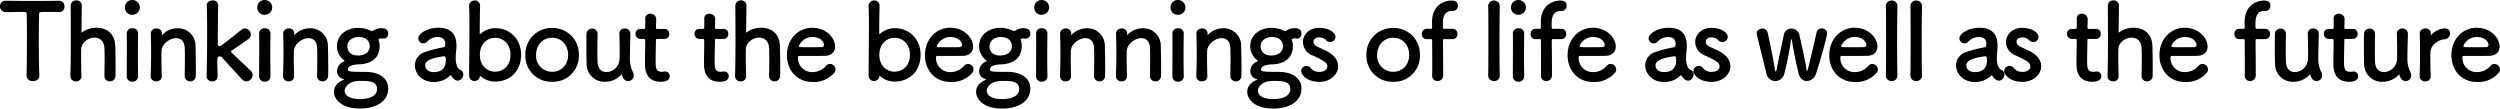
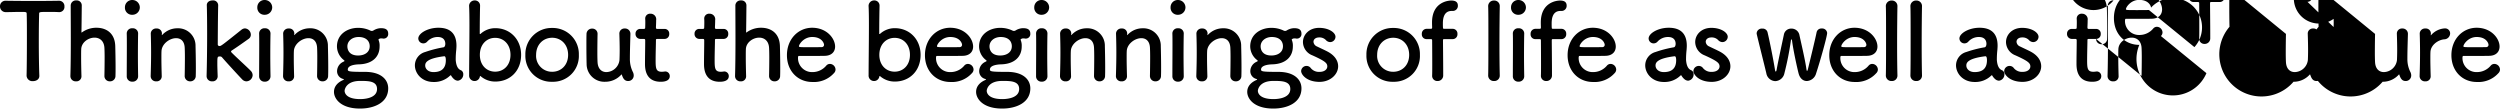
<svg xmlns="http://www.w3.org/2000/svg" id="img_expo_about_pc" width="940.48" height="40.84" viewBox="0 0 940.48 40.84">
-   <path id="パス_12090" data-name="パス 12090" d="M-460.62-1.68a2.164,2.164,0,0,0,2.4,2.04c1.24,0,2.48-.68,2.4-2.08-.12-2.96-.2-7.84-.2-12.64,0-3.92.04-7.8.12-10.52,0-.8,0-.8,3.96-.8.96,0,2.12,0,3.48.08h.16a1.943,1.943,0,0,0,1.92-2.12,2.019,2.019,0,0,0-2.08-2.16c-2.28.04-5.68.08-9.08.08-4.16,0-8.4-.04-10.8-.08h-.08a2.056,2.056,0,0,0-2.2,2.12,2.131,2.131,0,0,0,2.28,2.16c1.88,0,3.76-.08,5.28-.08,2.36,0,2.48,0,2.48.8.08,2.12.08,5.44.08,8.96,0,5.28-.04,11.08-.12,14.2Zm29.28.12a2,2,0,0,0,2.08,2,2.022,2.022,0,0,0,2.08-2.12c.04-.84.04-1.96.04-3.2,0-2.96-.08-6.52-.12-7.96-.16-5.08-3.64-6.88-7.04-6.88a9.131,9.131,0,0,0-5.4,1.68c-.12.08-.16.12-.2.12-.08,0-.08-.08-.08-.24.04-1.36.08-6.16.12-9.96A1.866,1.866,0,0,0-441.9-30a1.952,1.952,0,0,0-2.12,1.84c0,2.68.04,7.44.04,12.44,0,5.04-.04,10.32-.16,14.12v.08A1.974,1.974,0,0,0-442.02.44a1.889,1.889,0,0,0,2.04-2.04c-.08-2.84-.12-5.2-.12-7.04,0-1.32,0-2.36.04-3.08.12-2.52,2.68-4.28,5-4.28,1.84,0,3.56,1.12,3.72,3.84.04.64.08,1.96.08,3.52,0,2.44-.04,5.4-.08,7.04Zm10.52-23.04a2.789,2.789,0,0,0,2.8-2.84,2.819,2.819,0,0,0-2.8-2.72,2.714,2.714,0,0,0-2.8,2.72A2.655,2.655,0,0,0-420.82-24.6Zm2.16,23.12v-.08c-.04-2.2-.08-5.04-.08-7.8,0-3.36.04-6.52.08-8.16v-.08a1.964,1.964,0,0,0-2.12-1.92,1.964,1.964,0,0,0-2.16,2.04c.04,1.08.04,2.68.04,4.48,0,3.64-.04,8.2-.04,11.52A1.991,1.991,0,0,0-420.82.56,2.023,2.023,0,0,0-418.66-1.48Zm17.52-.08a2,2,0,0,0,2.08,2,2.022,2.022,0,0,0,2.08-2.12c.04-.84.04-1.96.04-3.2,0-2.96-.08-6.52-.12-7.96a6.54,6.54,0,0,0-6.76-6.68,7.743,7.743,0,0,0-5.68,2.4c-.08.08-.16.16-.2.16s-.04-.04-.04-.08v-.12c0-.12.04-.24.04-.4a1.887,1.887,0,0,0-2.04-1.88,1.98,1.98,0,0,0-2.16,1.8v.08c.08,2.68.12,4.76.12,7.16,0,2.36-.04,5-.16,8.8v.08A1.974,1.974,0,0,0-411.82.44a1.889,1.889,0,0,0,2.04-2.04c-.08-2.84-.12-4.96-.12-6.6,0-1.12,0-2.04.04-2.76.12-2.68,3.04-4.84,5.48-4.84,1.68,0,3.08,1,3.24,3.48.04.64.08,2,.08,3.6,0,2.44-.04,5.48-.08,7.12Zm25.56-.32a2.35,2.35,0,0,0-.68-1.6c-1.08-1.16-5.08-4.76-7.12-6.8-.2-.2-.32-.36-.32-.52,0-.12.12-.28.4-.44,2.12-1.4,3.88-2.64,6.24-4.32a1.847,1.847,0,0,0,.8-1.56,2.392,2.392,0,0,0-2.2-2.36,2.221,2.221,0,0,0-1.28.48c-7.56,6.04-7.72,6.16-8.32,6.16a.615.615,0,0,1-.64-.56s.04-10.32.16-14.72v-.08a1.862,1.862,0,0,0-2.08-1.8c-1.36,0-2.24.76-2.2,1.84.08,2.4.12,6.48.12,10.96,0,5.44-.08,11.44-.2,15.6v.08A1.974,1.974,0,0,0-390.78.44a1.889,1.889,0,0,0,2.04-2.04c-.08-2.24-.12-3.52-.12-4.4,0-2.68,0-2.92.92-2.92a.977.977,0,0,1,.8.28c1.72,2,6.48,7.16,7.64,8.36a2.249,2.249,0,0,0,1.56.72A2.411,2.411,0,0,0-375.58-1.88Zm4.56-22.72a2.789,2.789,0,0,0,2.8-2.84,2.819,2.819,0,0,0-2.8-2.72,2.714,2.714,0,0,0-2.8,2.72A2.655,2.655,0,0,0-371.02-24.6Zm2.16,23.12v-.08c-.04-2.2-.08-5.04-.08-7.8,0-3.36.04-6.52.08-8.16v-.08a1.964,1.964,0,0,0-2.12-1.92,1.964,1.964,0,0,0-2.16,2.04c.04,1.08.04,2.68.04,4.48,0,3.64-.04,8.2-.04,11.52A1.991,1.991,0,0,0-371.02.56,2.023,2.023,0,0,0-368.86-1.48Zm17.52-.08a2,2,0,0,0,2.08,2,2.022,2.022,0,0,0,2.08-2.12c.04-.84.04-1.96.04-3.2,0-2.96-.08-6.52-.12-7.96a6.54,6.54,0,0,0-6.76-6.68,7.743,7.743,0,0,0-5.68,2.4c-.08.08-.16.16-.2.16s-.04-.04-.04-.08v-.12c0-.12.04-.24.04-.4a1.887,1.887,0,0,0-2.04-1.88,1.98,1.98,0,0,0-2.16,1.8v.08c.08,2.68.12,4.76.12,7.16,0,2.36-.04,5-.16,8.8v.08A1.974,1.974,0,0,0-362.02.44a1.889,1.889,0,0,0,2.04-2.04c-.08-2.84-.12-4.96-.12-6.6,0-1.12,0-2.04.04-2.76.12-2.68,3.04-4.84,5.48-4.84,1.68,0,3.08,1,3.24,3.48.04.64.08,2,.08,3.6,0,2.44-.04,5.48-.08,7.12Zm15.96-4.4c4.92-.2,7.56-2.88,7.56-6.72a5.518,5.518,0,0,0-.36-2.36.7.7,0,0,1-.04-.24c0-.16.08-.16.16-.2a1.5,1.5,0,0,1,.84-.24,2.655,2.655,0,0,1,.52.04,1.641,1.641,0,0,0,.44.04,1.7,1.7,0,0,0,1.68-1.84c0-1.96-1.68-2.08-2.84-2.08a5.514,5.514,0,0,0-2.68.84,1.209,1.209,0,0,1-.64.2,1.383,1.383,0,0,1-.68-.2,10.555,10.555,0,0,0-4.44-.96h-.08c-3.92,0-7.92,2.36-7.92,7a6.569,6.569,0,0,0,2.4,4.96c.32.24.44.36.44.48s-.24.2-.52.36a3.894,3.894,0,0,0-2.28,3.56,3,3,0,0,0,2.2,2.84c.28.08.36.16.36.24,0,.04-.08.12-.2.16-1.92.8-3.52,2.28-3.52,4.48,0,2.6,2.56,6.28,9.8,6.28,5.36,0,10.6-2.24,10.6-7.6,0-3.28-2.68-6.2-8.68-6.2-6.04,0-6.52-.16-6.52-.88C-339.78-5.6-337.06-5.92-335.38-5.96Zm3.84-6.8c0,2.32-2,3.48-4.36,3.48-3.56,0-4.04-2.4-4.04-3.44,0-2.04,1.84-3.52,4.2-3.52C-332.74-16.24-331.54-14.56-331.54-12.76Zm2.76,16.08c0,3.64-5.2,3.8-6.32,3.8-5.76,0-5.88-2.76-5.88-3.12,0-.48.56-3.72,5.84-3.72C-332.1.28-328.78.28-328.78,3.32ZM-298.38.2a2.356,2.356,0,0,0,2.04-2.4,1.673,1.673,0,0,0-.64-1.4c-.32-.24-1.8-.36-2.16-3.56a6.211,6.211,0,0,1-.04-.92,31.263,31.263,0,0,1,.2-3.32c.04-.56.08-1.04.08-1.56,0-4.6-2.4-6.76-6.8-6.76-4.04,0-7.56,2.12-7.56,4.04a1.879,1.879,0,0,0,1.92,1.84,1.939,1.939,0,0,0,1.48-.72,5.3,5.3,0,0,1,3.92-1.68c2.72,0,2.84,2.04,2.84,2.52,0,.84-.32,1.32-.72,1.36a43.23,43.23,0,0,0-6.84,1.76,5.257,5.257,0,0,0-3.88,5c0,3.08,2.6,6.28,7,6.28a8.536,8.536,0,0,0,6.24-2.4.346.346,0,0,1,.24-.12.214.214,0,0,1,.16.12A4.768,4.768,0,0,0-299.82-.4,2.341,2.341,0,0,0-298.38.2ZM-303.46-9c.48,0,.56.88.56,1.48,0,2.84-1.4,4.48-4.64,4.48-2.04,0-3.12-1.24-3.12-2.48,0-.96.4-2.64,7.16-3.48Zm19.2,9.52c5.52,0,9.68-4,9.68-10.04,0-5.84-4.16-10.04-9.68-10.04a8.2,8.2,0,0,0-5.56,2.12.258.258,0,0,1-.2.08c-.08,0-.12-.04-.12-.2,0-4.64.08-8.68.12-10.36V-28a1.939,1.939,0,0,0-2.04-2,2.071,2.071,0,0,0-2.08,2.28c.08,1.32.12,3.96.12,7.12,0,6.32-.12,14.72-.12,18.72A2.039,2.039,0,0,0-292.1.32a2,2,0,0,0,2-1.68c.04-.16.08-.2.12-.2a.346.346,0,0,1,.24.12A8.34,8.34,0,0,0-284.26.52Zm-.08-3.72c-3.2,0-5.76-2.4-5.76-6.32,0-3.96,2.56-6.4,5.76-6.4s5.76,2.44,5.76,6.4C-278.58-5.6-281.14-3.2-284.34-3.2ZM-262.9.6A9.7,9.7,0,0,0-252.86-9.52,9.82,9.82,0,0,0-262.9-19.64,9.852,9.852,0,0,0-272.98-9.52,9.737,9.737,0,0,0-262.9.6Zm0-3.76a5.971,5.971,0,0,1-6.04-6.36c0-3.96,2.76-6.44,6.04-6.44s6,2.48,6,6.44C-256.9-5.6-259.58-3.16-262.9-3.16Zm17.08-14.28a1.952,1.952,0,0,0-2.04-1.96,2.053,2.053,0,0,0-2.12,2.12c-.04,1.08-.04,2.68-.04,4.32,0,2.68.04,5.56.08,6.84A6.667,6.667,0,0,0-242.98.6a8.1,8.1,0,0,0,6.04-2.64c.08-.08.12-.12.16-.12s.08.08.12.2c.44,1.32,1,2.28,2.36,2.28a2.063,2.063,0,0,0,2.08-2.08,2.906,2.906,0,0,0-.36-1.4,10.8,10.8,0,0,1-1.08-4.88c0-2.6.08-5.04.2-9.32v-.08a2,2,0,0,0-2.12-2,1.907,1.907,0,0,0-2.04,2.04c.08,2.4.12,4.44.12,6.08s-.04,2.88-.08,3.76a5.1,5.1,0,0,1-4.92,4.52c-1.68,0-3.16-1.08-3.32-3.68-.04-.64-.08-2-.08-3.56,0-2.48.04-5.48.08-7.12Zm25.2,1.92a1.749,1.749,0,0,0,1.76-1.88,1.729,1.729,0,0,0-1.76-1.88h-2.68c-.4,0-.56-.04-.56-.68,0,0,.08-1.52.08-2.6A2.1,2.1,0,0,0-225.9-25a1.818,1.818,0,0,0-2,1.8v.12c.04.44.04.92.04,1.4,0,.92-.04,1.72-.04,1.72,0,.56-.04.68-.68.68h-1.16a1.75,1.75,0,0,0-1.8,1.84,1.817,1.817,0,0,0,1.8,1.92h1.2c.4,0,.64.04.64.56v.6c0,1.76-.08,5.76-.08,8.08,0,1.64,0,6.88,5.92,6.88,2.08,0,3.4-.68,3.4-2.12a1.714,1.714,0,0,0-1.72-1.76c-.12,0-.2.04-.32.04a7.81,7.81,0,0,1-.92.08c-2.24,0-2.36-1.28-2.36-4.4,0-2.64.12-6.04.12-7.52,0-.24,0-.44.6-.44Zm22.2,0a1.749,1.749,0,0,0,1.76-1.88,1.729,1.729,0,0,0-1.76-1.88h-2.68c-.4,0-.56-.04-.56-.68,0,0,.08-1.52.08-2.6A2.1,2.1,0,0,0-203.7-25a1.818,1.818,0,0,0-2,1.8v.12c.04.44.04.92.04,1.4,0,.92-.04,1.72-.04,1.72,0,.56-.04.68-.68.68h-1.16a1.75,1.75,0,0,0-1.8,1.84,1.817,1.817,0,0,0,1.8,1.92h1.2c.4,0,.64.04.64.56v.6c0,1.76-.08,5.76-.08,8.08,0,1.64,0,6.88,5.92,6.88,2.08,0,3.4-.68,3.4-2.12a1.714,1.714,0,0,0-1.72-1.76c-.12,0-.2.04-.32.04a7.81,7.81,0,0,1-.92.08c-2.24,0-2.36-1.28-2.36-4.4,0-2.64.12-6.04.12-7.52,0-.24,0-.44.6-.44ZM-181.3-1.56a2,2,0,0,0,2.08,2,2.022,2.022,0,0,0,2.08-2.12c.04-.84.04-1.96.04-3.2,0-2.96-.08-6.52-.12-7.96-.16-5.08-3.64-6.88-7.04-6.88a9.131,9.131,0,0,0-5.4,1.68c-.12.08-.16.12-.2.12-.08,0-.08-.08-.08-.24.04-1.36.08-6.16.12-9.96A1.866,1.866,0,0,0-191.86-30a1.952,1.952,0,0,0-2.12,1.84c0,2.68.04,7.44.04,12.44,0,5.04-.04,10.32-.16,14.12v.08A1.974,1.974,0,0,0-191.98.44a1.889,1.889,0,0,0,2.04-2.04c-.08-2.84-.12-5.2-.12-7.04,0-1.32,0-2.36.04-3.08.12-2.52,2.68-4.28,5-4.28,1.84,0,3.56,1.12,3.72,3.84.04.64.08,1.96.08,3.52,0,2.44-.04,5.4-.08,7.04Zm24.4-1.08a1.912,1.912,0,0,0,.6-1.4,2.182,2.182,0,0,0-2.12-2.08,1.818,1.818,0,0,0-1.36.64,6.738,6.738,0,0,1-5.2,2.44,5.265,5.265,0,0,1-5.44-5.32c0-.44.08-.76.32-.76,7.76,0,8.6,0,9.84-.04,2.56-.08,3.8-1.6,3.8-3.48,0-3.04-3.12-7.08-8.64-7.08-5.16,0-9.48,4.2-9.48,10.32,0,5.96,4.08,10.08,9.56,10.08A10.072,10.072,0,0,0-156.9-2.64Zm-4.52-9.8c-1.08.04-2.88.04-4.52.04-3.72,0-4.12,0-4.12-.36,0-.68,1.76-3.48,5-3.48,3.6,0,4.44,2.36,4.44,2.92A.846.846,0,0,1-161.42-12.44ZM-133.98.52c5.52,0,9.68-4,9.68-10.04,0-5.84-4.16-10.04-9.68-10.04a8.2,8.2,0,0,0-5.56,2.12.259.259,0,0,1-.2.08c-.08,0-.12-.04-.12-.2,0-4.64.08-8.68.12-10.36V-28a1.939,1.939,0,0,0-2.04-2,2.071,2.071,0,0,0-2.08,2.28c.08,1.32.12,3.96.12,7.12,0,6.32-.12,14.72-.12,18.72a2.039,2.039,0,0,0,2.04,2.2,2,2,0,0,0,2-1.68c.04-.16.08-.2.12-.2a.346.346,0,0,1,.24.12A8.34,8.34,0,0,0-133.98.52Zm-.08-3.72c-3.2,0-5.76-2.4-5.76-6.32,0-3.96,2.56-6.4,5.76-6.4s5.76,2.44,5.76,6.4C-128.3-5.6-130.86-3.2-134.06-3.2Zm29.08.56a1.912,1.912,0,0,0,.6-1.4,2.182,2.182,0,0,0-2.12-2.08,1.818,1.818,0,0,0-1.36.64,6.738,6.738,0,0,1-5.2,2.44,5.265,5.265,0,0,1-5.44-5.32c0-.44.08-.76.32-.76,7.76,0,8.6,0,9.84-.04,2.56-.08,3.8-1.6,3.8-3.48,0-3.04-3.12-7.08-8.64-7.08-5.16,0-9.48,4.2-9.48,10.32,0,5.96,4.08,10.08,9.56,10.08A10.072,10.072,0,0,0-104.98-2.64Zm-4.52-9.8c-1.08.04-2.88.04-4.52.04-3.72,0-4.12,0-4.12-.36,0-.68,1.76-3.48,5-3.48,3.6,0,4.44,2.36,4.44,2.92A.846.846,0,0,1-109.5-12.44Zm15.68,6.48c4.92-.2,7.56-2.88,7.56-6.72a5.518,5.518,0,0,0-.36-2.36.7.7,0,0,1-.04-.24c0-.16.08-.16.16-.2a1.5,1.5,0,0,1,.84-.24,2.655,2.655,0,0,1,.52.04,1.641,1.641,0,0,0,.44.04,1.7,1.7,0,0,0,1.68-1.84c0-1.96-1.68-2.08-2.84-2.08a5.514,5.514,0,0,0-2.68.84,1.209,1.209,0,0,1-.64.2,1.383,1.383,0,0,1-.68-.2,10.555,10.555,0,0,0-4.44-.96h-.08c-3.92,0-7.92,2.36-7.92,7a6.569,6.569,0,0,0,2.4,4.96c.32.24.44.36.44.48s-.24.2-.52.36a3.894,3.894,0,0,0-2.28,3.56,3,3,0,0,0,2.2,2.84c.28.08.36.16.36.24,0,.04-.08.12-.2.16-1.92.8-3.52,2.28-3.52,4.48,0,2.6,2.56,6.28,9.8,6.28,5.36,0,10.6-2.24,10.6-7.6,0-3.28-2.68-6.2-8.68-6.2-6.04,0-6.52-.16-6.52-.88C-98.22-5.6-95.5-5.92-93.82-5.96Zm3.84-6.8c0,2.32-2,3.48-4.36,3.48-3.56,0-4.04-2.4-4.04-3.44,0-2.04,1.84-3.52,4.2-3.52C-91.18-16.24-89.98-14.56-89.98-12.76Zm2.76,16.08c0,3.64-5.2,3.8-6.32,3.8-5.76,0-5.88-2.76-5.88-3.12,0-.48.56-3.72,5.84-3.72C-90.54.28-87.22.28-87.22,3.32Zm8.48-27.92a2.789,2.789,0,0,0,2.8-2.84,2.819,2.819,0,0,0-2.8-2.72,2.714,2.714,0,0,0-2.8,2.72A2.655,2.655,0,0,0-78.74-24.6Zm2.16,23.12v-.08c-.04-2.2-.08-5.04-.08-7.8,0-3.36.04-6.52.08-8.16v-.08a1.964,1.964,0,0,0-2.12-1.92,1.964,1.964,0,0,0-2.16,2.04c.04,1.08.04,2.68.04,4.48,0,3.64-.04,8.2-.04,11.52A1.991,1.991,0,0,0-78.74.56,2.023,2.023,0,0,0-76.58-1.48Zm17.52-.08a2,2,0,0,0,2.08,2A2.022,2.022,0,0,0-54.9-1.68c.04-.84.04-1.96.04-3.2,0-2.96-.08-6.52-.12-7.96a6.54,6.54,0,0,0-6.76-6.68,7.743,7.743,0,0,0-5.68,2.4c-.08.08-.16.16-.2.16s-.04-.04-.04-.08v-.12c0-.12.04-.24.04-.4a1.887,1.887,0,0,0-2.04-1.88,1.98,1.98,0,0,0-2.16,1.8v.08c.08,2.68.12,4.76.12,7.16,0,2.36-.04,5-.16,8.8v.08A1.974,1.974,0,0,0-69.74.44,1.889,1.889,0,0,0-67.7-1.6c-.08-2.84-.12-4.96-.12-6.6,0-1.12,0-2.04.04-2.76.12-2.68,3.04-4.84,5.48-4.84,1.68,0,3.08,1,3.24,3.48.04.64.08,2,.08,3.6,0,2.44-.04,5.48-.08,7.12Zm21.04,0a2,2,0,0,0,2.08,2,2.022,2.022,0,0,0,2.08-2.12c.04-.84.04-1.96.04-3.2,0-2.96-.08-6.52-.12-7.96a6.54,6.54,0,0,0-6.76-6.68,7.743,7.743,0,0,0-5.68,2.4c-.08.08-.16.16-.2.16s-.04-.04-.04-.08v-.12c0-.12.04-.24.04-.4a1.887,1.887,0,0,0-2.04-1.88,1.98,1.98,0,0,0-2.16,1.8v.08c.08,2.68.12,4.76.12,7.16,0,2.36-.04,5-.16,8.8v.08A1.974,1.974,0,0,0-48.7.44,1.889,1.889,0,0,0-46.66-1.6c-.08-2.84-.12-4.96-.12-6.6,0-1.12,0-2.04.04-2.76.12-2.68,3.04-4.84,5.48-4.84,1.68,0,3.08,1,3.24,3.48.04.64.08,2,.08,3.6,0,2.44-.04,5.48-.08,7.12ZM-27.46-24.6a2.789,2.789,0,0,0,2.8-2.84,2.819,2.819,0,0,0-2.8-2.72,2.714,2.714,0,0,0-2.8,2.72A2.655,2.655,0,0,0-27.46-24.6ZM-25.3-1.48v-.08c-.04-2.2-.08-5.04-.08-7.8,0-3.36.04-6.52.08-8.16v-.08a1.964,1.964,0,0,0-2.12-1.92,1.964,1.964,0,0,0-2.16,2.04c.04,1.08.04,2.68.04,4.48,0,3.64-.04,8.2-.04,11.52A1.991,1.991,0,0,0-27.46.56,2.023,2.023,0,0,0-25.3-1.48Zm17.52-.08A2,2,0,0,0-5.7.44,2.022,2.022,0,0,0-3.62-1.68c.04-.84.04-1.96.04-3.2,0-2.96-.08-6.52-.12-7.96a6.54,6.54,0,0,0-6.76-6.68,7.743,7.743,0,0,0-5.68,2.4c-.08.08-.16.16-.2.16s-.04-.04-.04-.08v-.12c0-.12.04-.24.04-.4a1.887,1.887,0,0,0-2.04-1.88,1.98,1.98,0,0,0-2.16,1.8v.08c.08,2.68.12,4.76.12,7.16,0,2.36-.04,5-.16,8.8v.08A1.974,1.974,0,0,0-18.46.44,1.889,1.889,0,0,0-16.42-1.6c-.08-2.84-.12-4.96-.12-6.6,0-1.12,0-2.04.04-2.76.12-2.68,3.04-4.84,5.48-4.84,1.68,0,3.08,1,3.24,3.48.04.64.08,2,.08,3.6,0,2.44-.04,5.48-.08,7.12ZM8.18-5.96c4.92-.2,7.56-2.88,7.56-6.72a5.518,5.518,0,0,0-.36-2.36.7.7,0,0,1-.04-.24c0-.16.08-.16.16-.2a1.5,1.5,0,0,1,.84-.24,2.655,2.655,0,0,1,.52.04,1.641,1.641,0,0,0,.44.04,1.7,1.7,0,0,0,1.68-1.84c0-1.96-1.68-2.08-2.84-2.08a5.514,5.514,0,0,0-2.68.84,1.209,1.209,0,0,1-.64.2,1.383,1.383,0,0,1-.68-.2,10.555,10.555,0,0,0-4.44-.96H7.62c-3.92,0-7.92,2.36-7.92,7A6.569,6.569,0,0,0,2.1-7.72c.32.24.44.36.44.48s-.24.2-.52.36A3.894,3.894,0,0,0-.26-3.32,3,3,0,0,0,1.94-.48c.28.08.36.16.36.24,0,.04-.08.12-.2.16C.18.72-1.42,2.2-1.42,4.4c0,2.6,2.56,6.28,9.8,6.28,5.36,0,10.6-2.24,10.6-7.6,0-3.28-2.68-6.2-8.68-6.2-6.04,0-6.52-.16-6.52-.88C3.78-5.6,6.5-5.92,8.18-5.96Zm3.84-6.8c0,2.32-2,3.48-4.36,3.48-3.56,0-4.04-2.4-4.04-3.44,0-2.04,1.84-3.52,4.2-3.52C10.82-16.24,12.02-14.56,12.02-12.76ZM14.78,3.32c0,3.64-5.2,3.8-6.32,3.8C2.7,7.12,2.58,4.36,2.58,4c0-.48.56-3.72,5.84-3.72C11.46.28,14.78.28,14.78,3.32Zm18-8.56c0-1.96-1.16-4-3.92-5.48-1.2-.64-3-1.44-4.04-1.96a2.061,2.061,0,0,1-1.32-1.76c0-.88.76-1.64,2.12-1.64a3.311,3.311,0,0,1,2.52.96,2.279,2.279,0,0,0,1.64.8,2.032,2.032,0,0,0,2-2c0-1.56-2.48-3.36-6.16-3.36-3.84,0-6.08,2.64-6.08,5.36a5.448,5.448,0,0,0,3.6,5C27.82-7.2,28.7-6.44,28.7-5.16c0,.92-.84,2.04-2.96,2.04a3.939,3.939,0,0,1-3.24-1.4,1.956,1.956,0,0,0-1.6-.84,2.026,2.026,0,0,0-2.04,1.92c0,1.32,2.04,4.08,6.92,4.08C29.78.64,32.78-2.12,32.78-5.24ZM53.5.6A9.7,9.7,0,0,0,63.54-9.52,9.82,9.82,0,0,0,53.5-19.64,9.852,9.852,0,0,0,43.42-9.52,9.737,9.737,0,0,0,53.5.6Zm0-3.76a5.971,5.971,0,0,1-6.04-6.36c0-3.96,2.76-6.44,6.04-6.44s6,2.48,6,6.44C59.5-5.6,56.82-3.16,53.5-3.16ZM75.86-15.44a1.805,1.805,0,0,0,1.8-1.96,1.793,1.793,0,0,0-1.8-1.92H72.78c-.28,0-.56,0-.56-.4-.04-.52-.04-.88-.04-1.56,0-1.28.08-4.76,3.28-4.76h.44a1.91,1.91,0,0,0,1.92-2c0-1.48-1.08-1.92-2.48-1.92-1.08,0-7.24.52-7.24,8.24,0,1.04.04,1.48.04,1.88,0,.52-.24.52-.64.52H66.06a1.826,1.826,0,0,0-1.8,1.96,1.77,1.77,0,0,0,1.8,1.92h1.4c.64,0,.68.08.68.64,0,0,.04,4.92.04,8.76,0,1.92,0,3.56-.04,4.2v.16a1.929,1.929,0,0,0,2,2A2.075,2.075,0,0,0,72.3-1.84v-1.2c0-3.36-.08-11.76-.08-11.76,0-.64.12-.64.52-.64ZM89.22-1.8A2.076,2.076,0,0,0,91.42.32a2.032,2.032,0,0,0,2.16-2.08v-.08c-.08-3.04-.12-7.32-.12-11.56,0-6.24.08-12.4.12-14.36v-.08a2.065,2.065,0,0,0-2.16-2.12,2.109,2.109,0,0,0-2.2,2.24c.08,1.6.08,6.68.08,12.04s0,11.04-.08,13.84Zm11.4-22.8a2.789,2.789,0,0,0,2.8-2.84,2.819,2.819,0,0,0-2.8-2.72,2.714,2.714,0,0,0-2.8,2.72A2.655,2.655,0,0,0,100.62-24.6Zm2.16,23.12v-.08c-.04-2.2-.08-5.04-.08-7.8,0-3.36.04-6.52.08-8.16v-.08a1.964,1.964,0,0,0-2.12-1.92,1.964,1.964,0,0,0-2.16,2.04c.04,1.08.04,2.68.04,4.48,0,3.64-.04,8.2-.04,11.52A1.991,1.991,0,0,0,100.62.56,2.023,2.023,0,0,0,102.78-1.48Zm14-13.96a1.805,1.805,0,0,0,1.8-1.96,1.793,1.793,0,0,0-1.8-1.92H113.7c-.28,0-.56,0-.56-.4-.04-.52-.04-.88-.04-1.56,0-1.28.08-4.76,3.28-4.76h.44a1.91,1.91,0,0,0,1.92-2c0-1.48-1.08-1.92-2.48-1.92-1.08,0-7.24.52-7.24,8.24,0,1.04.04,1.48.04,1.88,0,.52-.24.52-.64.52h-1.44a1.826,1.826,0,0,0-1.8,1.96,1.77,1.77,0,0,0,1.8,1.92h1.4c.64,0,.68.08.68.64,0,0,.04,4.92.04,8.76,0,1.92,0,3.56-.04,4.2v.16a1.929,1.929,0,0,0,2,2,2.075,2.075,0,0,0,2.16-2.16v-1.2c0-3.36-.08-11.76-.08-11.76,0-.64.12-.64.52-.64Zm20,12.8a1.912,1.912,0,0,0,.6-1.4,2.182,2.182,0,0,0-2.12-2.08,1.818,1.818,0,0,0-1.36.64,6.738,6.738,0,0,1-5.2,2.44,5.265,5.265,0,0,1-5.44-5.32c0-.44.08-.76.32-.76,7.76,0,8.6,0,9.84-.04,2.56-.08,3.8-1.6,3.8-3.48,0-3.04-3.12-7.08-8.64-7.08-5.16,0-9.48,4.2-9.48,10.32,0,5.96,4.08,10.08,9.56,10.08A10.072,10.072,0,0,0,136.78-2.64Zm-4.52-9.8c-1.08.04-2.88.04-4.52.04-3.72,0-4.12,0-4.12-.36,0-.68,1.76-3.48,5-3.48,3.6,0,4.44,2.36,4.44,2.92A.846.846,0,0,1,132.26-12.44ZM164.46.2a2.356,2.356,0,0,0,2.04-2.4,1.673,1.673,0,0,0-.64-1.4c-.32-.24-1.8-.36-2.16-3.56a6.209,6.209,0,0,1-.04-.92,31.258,31.258,0,0,1,.2-3.32c.04-.56.08-1.04.08-1.56,0-4.6-2.4-6.76-6.8-6.76-4.04,0-7.56,2.12-7.56,4.04a1.879,1.879,0,0,0,1.92,1.84,1.939,1.939,0,0,0,1.48-.72,5.3,5.3,0,0,1,3.92-1.68c2.72,0,2.84,2.04,2.84,2.52,0,.84-.32,1.32-.72,1.36a43.23,43.23,0,0,0-6.84,1.76,5.257,5.257,0,0,0-3.88,5c0,3.08,2.6,6.28,7,6.28a8.536,8.536,0,0,0,6.24-2.4.346.346,0,0,1,.24-.12.214.214,0,0,1,.16.12A4.767,4.767,0,0,0,163.02-.4,2.341,2.341,0,0,0,164.46.2ZM159.38-9c.48,0,.56.88.56,1.48,0,2.84-1.4,4.48-4.64,4.48-2.04,0-3.12-1.24-3.12-2.48,0-.96.4-2.64,7.16-3.48Zm20.96,3.76c0-1.96-1.16-4-3.92-5.48-1.2-.64-3-1.44-4.04-1.96a2.061,2.061,0,0,1-1.32-1.76c0-.88.76-1.64,2.12-1.64a3.31,3.31,0,0,1,2.52.96,2.279,2.279,0,0,0,1.64.8,2.032,2.032,0,0,0,2-2c0-1.56-2.48-3.36-6.16-3.36-3.84,0-6.08,2.64-6.08,5.36a5.448,5.448,0,0,0,3.6,5c4.68,2.12,5.56,2.88,5.56,4.16,0,.92-.84,2.04-2.96,2.04a3.939,3.939,0,0,1-3.24-1.4,1.956,1.956,0,0,0-1.6-.84,2.026,2.026,0,0,0-2.04,1.92c0,1.32,2.04,4.08,6.92,4.08C177.34.64,180.34-2.12,180.34-5.24Zm32.24,2.72c1.52-4.6,4.16-13.96,4.16-15.24a1.859,1.859,0,0,0-2.04-1.68,1.821,1.821,0,0,0-1.92,1.4c-.6,2.96-2.44,10.44-3.28,13.92-.08.28-.2.64-.32.64-.08,0-.16-.16-.24-.68-.48-3.56-2.16-10.56-2.68-13.04a3.016,3.016,0,0,0-3-2.2,2.757,2.757,0,0,0-2.8,2.28c-.6,2.88-2.16,9.96-2.72,13.16-.08.44-.2.72-.36.72-.08,0-.2-.24-.28-.76-.52-3.32-2.04-11-2.8-14.08a1.871,1.871,0,0,0-1.96-1.32,1.914,1.914,0,0,0-2.12,1.72,1.5,1.5,0,0,0,.04.4c.8,3.44,2.76,11.12,3.6,14.68A3.547,3.547,0,0,0,197.22.36a3.659,3.659,0,0,0,3.44-2.96,114.9,114.9,0,0,0,2.44-12.28c.04-.36.12-.48.2-.48s.2.24.24.52c.44,3.52,1.92,10.24,2.44,12.24.52,2.04,1.8,2.92,3.12,2.92A3.835,3.835,0,0,0,212.58-2.52Zm22.64-.12a1.912,1.912,0,0,0,.6-1.4,2.182,2.182,0,0,0-2.12-2.08,1.818,1.818,0,0,0-1.36.64,6.738,6.738,0,0,1-5.2,2.44,5.265,5.265,0,0,1-5.44-5.32c0-.44.08-.76.32-.76,7.76,0,8.6,0,9.84-.04,2.56-.08,3.8-1.6,3.8-3.48,0-3.04-3.12-7.08-8.64-7.08-5.16,0-9.48,4.2-9.48,10.32,0,5.96,4.08,10.08,9.56,10.08A10.072,10.072,0,0,0,235.22-2.64Zm-4.52-9.8c-1.08.04-2.88.04-4.52.04-3.72,0-4.12,0-4.12-.36,0-.68,1.76-3.48,5-3.48,3.6,0,4.44,2.36,4.44,2.92A.846.846,0,0,1,230.7-12.44ZM238.82-1.8a2.076,2.076,0,0,0,2.2,2.12,2.032,2.032,0,0,0,2.16-2.08v-.08c-.08-3.04-.12-7.32-.12-11.56,0-6.24.08-12.4.12-14.36v-.08a2.065,2.065,0,0,0-2.16-2.12,2.109,2.109,0,0,0-2.2,2.24c.08,1.6.08,6.68.08,12.04s0,11.04-.08,13.84Zm9.24,0a2.076,2.076,0,0,0,2.2,2.12,2.032,2.032,0,0,0,2.16-2.08v-.08c-.08-3.04-.12-7.32-.12-11.56,0-6.24.08-12.4.12-14.36v-.08a2.065,2.065,0,0,0-2.16-2.12,2.109,2.109,0,0,0-2.2,2.24c.08,1.6.08,6.68.08,12.04s0,11.04-.08,13.84Zm33.32,2a2.356,2.356,0,0,0,2.04-2.4,1.673,1.673,0,0,0-.64-1.4c-.32-.24-1.8-.36-2.16-3.56a6.211,6.211,0,0,1-.04-.92,31.263,31.263,0,0,1,.2-3.32c.04-.56.08-1.04.08-1.56,0-4.6-2.4-6.76-6.8-6.76-4.04,0-7.56,2.12-7.56,4.04a1.879,1.879,0,0,0,1.92,1.84,1.939,1.939,0,0,0,1.48-.72,5.3,5.3,0,0,1,3.92-1.68c2.72,0,2.84,2.04,2.84,2.52,0,.84-.32,1.32-.72,1.36a43.23,43.23,0,0,0-6.84,1.76,5.257,5.257,0,0,0-3.88,5c0,3.08,2.6,6.28,7,6.28a8.536,8.536,0,0,0,6.24-2.4.346.346,0,0,1,.24-.12.214.214,0,0,1,.16.12A4.768,4.768,0,0,0,279.94-.4,2.341,2.341,0,0,0,281.38.2ZM276.3-9c.48,0,.56.88.56,1.48,0,2.84-1.4,4.48-4.64,4.48-2.04,0-3.12-1.24-3.12-2.48,0-.96.4-2.64,7.16-3.48Zm20.96,3.76c0-1.96-1.16-4-3.92-5.48-1.2-.64-3-1.44-4.04-1.96a2.061,2.061,0,0,1-1.32-1.76c0-.88.76-1.64,2.12-1.64a3.311,3.311,0,0,1,2.52.96,2.279,2.279,0,0,0,1.64.8,2.032,2.032,0,0,0,2-2c0-1.56-2.48-3.36-6.16-3.36-3.84,0-6.08,2.64-6.08,5.36a5.448,5.448,0,0,0,3.6,5c4.68,2.12,5.56,2.88,5.56,4.16,0,.92-.84,2.04-2.96,2.04a3.939,3.939,0,0,1-3.24-1.4,1.956,1.956,0,0,0-1.6-.84,2.026,2.026,0,0,0-2.04,1.92c0,1.32,2.04,4.08,6.92,4.08C294.26.64,297.26-2.12,297.26-5.24ZM317.9-15.52a1.749,1.749,0,0,0,1.76-1.88,1.729,1.729,0,0,0-1.76-1.88h-2.68c-.4,0-.56-.04-.56-.68,0,0,.08-1.52.08-2.6A2.1,2.1,0,0,0,312.62-25a1.818,1.818,0,0,0-2,1.8v.12c.04.44.04.92.04,1.4,0,.92-.04,1.72-.04,1.72,0,.56-.04.68-.68.68h-1.16a1.75,1.75,0,0,0-1.8,1.84,1.817,1.817,0,0,0,1.8,1.92h1.2c.4,0,.64.04.64.56v.6c0,1.76-.08,5.76-.08,8.08,0,1.64,0,6.88,5.92,6.88,2.08,0,3.4-.68,3.4-2.12a1.714,1.714,0,0,0-1.72-1.76c-.12,0-.2.04-.32.04a7.81,7.81,0,0,1-.92.08c-2.24,0-2.36-1.28-2.36-4.4,0-2.64.12-6.04.12-7.52,0-.24,0-.44.6-.44ZM335.02-1.56a2,2,0,0,0,2.08,2,2.022,2.022,0,0,0,2.08-2.12c.04-.84.04-1.96.04-3.2,0-2.96-.08-6.52-.12-7.96-.16-5.08-3.64-6.88-7.04-6.88a9.131,9.131,0,0,0-5.4,1.68c-.12.08-.16.12-.2.12-.08,0-.08-.08-.08-.24.04-1.36.08-6.16.12-9.96A1.866,1.866,0,0,0,324.46-30a1.952,1.952,0,0,0-2.12,1.84c0,2.68.04,7.44.04,12.44,0,5.04-.04,10.32-.16,14.12v.08A1.974,1.974,0,0,0,324.34.44a1.889,1.889,0,0,0,2.04-2.04c-.08-2.84-.12-5.2-.12-7.04,0-1.32,0-2.36.04-3.08.12-2.52,2.68-4.28,5-4.28,1.84,0,3.56,1.12,3.72,3.84.04.64.08,1.96.08,3.52,0,2.44-.04,5.4-.08,7.04Zm24.4-1.08a1.912,1.912,0,0,0,.6-1.4,2.182,2.182,0,0,0-2.12-2.08,1.818,1.818,0,0,0-1.36.64,6.738,6.738,0,0,1-5.2,2.44,5.265,5.265,0,0,1-5.44-5.32c0-.44.08-.76.32-.76,7.76,0,8.6,0,9.84-.04,2.56-.08,3.8-1.6,3.8-3.48,0-3.04-3.12-7.08-8.64-7.08-5.16,0-9.48,4.2-9.48,10.32,0,5.96,4.08,10.08,9.56,10.08A10.072,10.072,0,0,0,359.42-2.64Zm-4.52-9.8c-1.08.04-2.88.04-4.52.04-3.72,0-4.12,0-4.12-.36,0-.68,1.76-3.48,5-3.48,3.6,0,4.44,2.36,4.44,2.92A.846.846,0,0,1,354.9-12.44Zm26.64-3a1.8,1.8,0,0,0,1.8-1.96,1.793,1.793,0,0,0-1.8-1.92h-3.08c-.28,0-.56,0-.56-.4-.04-.52-.04-.88-.04-1.56,0-1.28.08-4.76,3.28-4.76h.44a1.91,1.91,0,0,0,1.92-2c0-1.48-1.08-1.92-2.48-1.92-1.08,0-7.24.52-7.24,8.24,0,1.04.04,1.48.04,1.88,0,.52-.24.52-.64.52h-1.44a1.826,1.826,0,0,0-1.8,1.96,1.77,1.77,0,0,0,1.8,1.92h1.4c.64,0,.68.08.68.64,0,0,.04,4.92.04,8.76,0,1.92,0,3.56-.04,4.2v.16a1.929,1.929,0,0,0,2,2,2.075,2.075,0,0,0,2.16-2.16v-1.2c0-3.36-.08-11.76-.08-11.76,0-.64.12-.64.52-.64Zm7.8-2a1.952,1.952,0,0,0-2.04-1.96,2.053,2.053,0,0,0-2.12,2.12c-.04,1.08-.04,2.68-.04,4.32,0,2.68.04,5.56.08,6.84A6.667,6.667,0,0,0,392.18.6a8.1,8.1,0,0,0,6.04-2.64c.08-.08.12-.12.16-.12s.08.08.12.2c.44,1.32,1,2.28,2.36,2.28a2.063,2.063,0,0,0,2.08-2.08,2.906,2.906,0,0,0-.36-1.4,10.8,10.8,0,0,1-1.08-4.88c0-2.6.08-5.04.2-9.32v-.08a2,2,0,0,0-2.12-2,1.907,1.907,0,0,0-2.04,2.04c.08,2.4.12,4.44.12,6.08s-.04,2.88-.08,3.76a5.1,5.1,0,0,1-4.92,4.52c-1.68,0-3.16-1.08-3.32-3.68-.04-.64-.08-2-.08-3.56,0-2.48.04-5.48.08-7.12Zm25.2,1.92a1.749,1.749,0,0,0,1.76-1.88,1.729,1.729,0,0,0-1.76-1.88h-2.68c-.4,0-.56-.04-.56-.68,0,0,.08-1.52.08-2.6A2.1,2.1,0,0,0,409.26-25a1.818,1.818,0,0,0-2,1.8v.12c.04.44.04.92.04,1.4,0,.92-.04,1.72-.04,1.72,0,.56-.04.68-.68.68h-1.16a1.75,1.75,0,0,0-1.8,1.84,1.817,1.817,0,0,0,1.8,1.92h1.2c.4,0,.64.04.64.56v.6c0,1.76-.08,5.76-.08,8.08,0,1.64,0,6.88,5.92,6.88,2.08,0,3.4-.68,3.4-2.12a1.714,1.714,0,0,0-1.72-1.76c-.12,0-.2.04-.32.04a7.81,7.81,0,0,1-.92.08c-2.24,0-2.36-1.28-2.36-4.4,0-2.64.12-6.04.12-7.52,0-.24,0-.44.6-.44Zm8.32-1.92a1.952,1.952,0,0,0-2.04-1.96,2.053,2.053,0,0,0-2.12,2.12c-.04,1.08-.04,2.68-.04,4.32,0,2.68.04,5.56.08,6.84A6.667,6.667,0,0,0,425.7.6a8.1,8.1,0,0,0,6.04-2.64c.08-.08.12-.12.16-.12s.08.08.12.2c.44,1.32,1,2.28,2.36,2.28a2.063,2.063,0,0,0,2.08-2.08,2.906,2.906,0,0,0-.36-1.4,10.8,10.8,0,0,1-1.08-4.88c0-2.6.08-5.04.2-9.32v-.08a2,2,0,0,0-2.12-2,1.907,1.907,0,0,0-2.04,2.04c.08,2.4.12,4.44.12,6.08s-.04,2.88-.08,3.76a5.1,5.1,0,0,1-4.92,4.52c-1.68,0-3.16-1.08-3.32-3.68-.04-.64-.08-2-.08-3.56,0-2.48.04-5.48.08-7.12ZM441.74.44a1.889,1.889,0,0,0,2.04-2.04c-.08-2.84-.12-4.84-.12-6.4,0-1.08,0-1.92.04-2.64.12-2.52,2.76-4.48,5.12-4.72a2.276,2.276,0,0,0,2.28-2.2,1.88,1.88,0,0,0-1.96-1.92,7.386,7.386,0,0,0-5.12,2.44.479.479,0,0,1-.16.16c-.04,0-.04-.04-.04-.12v-.16c0-.12.04-.24.04-.4a1.887,1.887,0,0,0-2.04-1.88,1.98,1.98,0,0,0-2.16,1.8v.08c.08,2.68.12,4.76.12,7.16,0,2.36-.04,5-.16,8.8v.08A1.974,1.974,0,0,0,441.74.44Zm27.52-3.08a1.912,1.912,0,0,0,.6-1.4,2.182,2.182,0,0,0-2.12-2.08,1.818,1.818,0,0,0-1.36.64,6.738,6.738,0,0,1-5.2,2.44,5.265,5.265,0,0,1-5.44-5.32c0-.44.08-.76.32-.76,7.76,0,8.6,0,9.84-.04,2.56-.08,3.8-1.6,3.8-3.48,0-3.04-3.12-7.08-8.64-7.08-5.16,0-9.48,4.2-9.48,10.32,0,5.96,4.08,10.08,9.56,10.08A10.072,10.072,0,0,0,469.26-2.64Zm-4.52-9.8c-1.08.04-2.88.04-4.52.04-3.72,0-4.12,0-4.12-.36,0-.68,1.76-3.48,5-3.48,3.6,0,4.44,2.36,4.44,2.92A.846.846,0,0,1,464.74-12.44Z" transform="translate(470.62 30.16)" />
+   <path id="パス_12090" data-name="パス 12090" d="M-460.62-1.68a2.164,2.164,0,0,0,2.4,2.04c1.24,0,2.48-.68,2.4-2.08-.12-2.96-.2-7.84-.2-12.64,0-3.92.04-7.8.12-10.52,0-.8,0-.8,3.96-.8.96,0,2.12,0,3.48.08h.16a1.943,1.943,0,0,0,1.92-2.12,2.019,2.019,0,0,0-2.08-2.16c-2.28.04-5.68.08-9.08.08-4.16,0-8.4-.04-10.8-.08h-.08a2.056,2.056,0,0,0-2.2,2.12,2.131,2.131,0,0,0,2.28,2.16c1.88,0,3.76-.08,5.28-.08,2.36,0,2.48,0,2.48.8.08,2.12.08,5.44.08,8.96,0,5.28-.04,11.08-.12,14.2Zm29.28.12a2,2,0,0,0,2.08,2,2.022,2.022,0,0,0,2.08-2.12c.04-.84.04-1.96.04-3.2,0-2.96-.08-6.52-.12-7.96-.16-5.08-3.64-6.88-7.04-6.88a9.131,9.131,0,0,0-5.4,1.68c-.12.08-.16.12-.2.12-.08,0-.08-.08-.08-.24.04-1.36.08-6.16.12-9.96A1.866,1.866,0,0,0-441.9-30a1.952,1.952,0,0,0-2.12,1.84c0,2.68.04,7.44.04,12.44,0,5.04-.04,10.32-.16,14.12v.08A1.974,1.974,0,0,0-442.02.44a1.889,1.889,0,0,0,2.04-2.04c-.08-2.84-.12-5.2-.12-7.04,0-1.32,0-2.36.04-3.08.12-2.52,2.68-4.28,5-4.28,1.84,0,3.56,1.12,3.72,3.84.04.64.08,1.96.08,3.52,0,2.44-.04,5.4-.08,7.04Zm10.52-23.04a2.789,2.789,0,0,0,2.8-2.84,2.819,2.819,0,0,0-2.8-2.72,2.714,2.714,0,0,0-2.8,2.72A2.655,2.655,0,0,0-420.82-24.6Zm2.16,23.12v-.08c-.04-2.2-.08-5.04-.08-7.8,0-3.36.04-6.52.08-8.16v-.08a1.964,1.964,0,0,0-2.12-1.92,1.964,1.964,0,0,0-2.16,2.04c.04,1.08.04,2.68.04,4.48,0,3.64-.04,8.2-.04,11.52A1.991,1.991,0,0,0-420.82.56,2.023,2.023,0,0,0-418.66-1.48Zm17.52-.08a2,2,0,0,0,2.08,2,2.022,2.022,0,0,0,2.08-2.12c.04-.84.04-1.96.04-3.2,0-2.96-.08-6.52-.12-7.96a6.54,6.54,0,0,0-6.76-6.68,7.743,7.743,0,0,0-5.68,2.4c-.08.08-.16.16-.2.16s-.04-.04-.04-.08v-.12c0-.12.04-.24.04-.4a1.887,1.887,0,0,0-2.04-1.88,1.98,1.98,0,0,0-2.16,1.8v.08c.08,2.68.12,4.76.12,7.16,0,2.36-.04,5-.16,8.8v.08A1.974,1.974,0,0,0-411.82.44a1.889,1.889,0,0,0,2.04-2.04c-.08-2.84-.12-4.96-.12-6.6,0-1.12,0-2.04.04-2.76.12-2.68,3.04-4.84,5.48-4.84,1.68,0,3.08,1,3.24,3.48.04.64.08,2,.08,3.6,0,2.44-.04,5.48-.08,7.12Zm25.56-.32a2.35,2.35,0,0,0-.68-1.6c-1.08-1.16-5.08-4.76-7.12-6.8-.2-.2-.32-.36-.32-.52,0-.12.12-.28.4-.44,2.12-1.4,3.88-2.64,6.24-4.32a1.847,1.847,0,0,0,.8-1.56,2.392,2.392,0,0,0-2.2-2.36,2.221,2.221,0,0,0-1.28.48c-7.56,6.04-7.72,6.16-8.32,6.16a.615.615,0,0,1-.64-.56s.04-10.32.16-14.72v-.08a1.862,1.862,0,0,0-2.08-1.8c-1.36,0-2.24.76-2.2,1.84.08,2.4.12,6.48.12,10.96,0,5.44-.08,11.44-.2,15.6v.08A1.974,1.974,0,0,0-390.78.44a1.889,1.889,0,0,0,2.04-2.04c-.08-2.24-.12-3.52-.12-4.4,0-2.68,0-2.92.92-2.92a.977.977,0,0,1,.8.28c1.72,2,6.48,7.16,7.64,8.36a2.249,2.249,0,0,0,1.56.72A2.411,2.411,0,0,0-375.58-1.88Zm4.56-22.72a2.789,2.789,0,0,0,2.8-2.84,2.819,2.819,0,0,0-2.8-2.72,2.714,2.714,0,0,0-2.8,2.72A2.655,2.655,0,0,0-371.02-24.6Zm2.16,23.12v-.08c-.04-2.2-.08-5.04-.08-7.8,0-3.36.04-6.52.08-8.16v-.08a1.964,1.964,0,0,0-2.12-1.92,1.964,1.964,0,0,0-2.16,2.04c.04,1.08.04,2.68.04,4.48,0,3.64-.04,8.2-.04,11.52A1.991,1.991,0,0,0-371.02.56,2.023,2.023,0,0,0-368.86-1.48Zm17.52-.08a2,2,0,0,0,2.08,2,2.022,2.022,0,0,0,2.08-2.12c.04-.84.04-1.96.04-3.2,0-2.96-.08-6.52-.12-7.96a6.54,6.54,0,0,0-6.76-6.68,7.743,7.743,0,0,0-5.68,2.4c-.08.08-.16.16-.2.16s-.04-.04-.04-.08v-.12c0-.12.04-.24.04-.4a1.887,1.887,0,0,0-2.04-1.88,1.98,1.98,0,0,0-2.16,1.8v.08c.08,2.68.12,4.76.12,7.16,0,2.36-.04,5-.16,8.8v.08A1.974,1.974,0,0,0-362.02.44a1.889,1.889,0,0,0,2.04-2.04c-.08-2.84-.12-4.96-.12-6.6,0-1.12,0-2.04.04-2.76.12-2.68,3.04-4.84,5.48-4.84,1.68,0,3.08,1,3.24,3.48.04.64.08,2,.08,3.6,0,2.44-.04,5.48-.08,7.12Zm15.96-4.4c4.92-.2,7.56-2.88,7.56-6.72a5.518,5.518,0,0,0-.36-2.36.7.7,0,0,1-.04-.24c0-.16.08-.16.16-.2a1.5,1.5,0,0,1,.84-.24,2.655,2.655,0,0,1,.52.04,1.641,1.641,0,0,0,.44.04,1.7,1.7,0,0,0,1.68-1.84c0-1.96-1.68-2.08-2.84-2.08a5.514,5.514,0,0,0-2.68.84,1.209,1.209,0,0,1-.64.2,1.383,1.383,0,0,1-.68-.2,10.555,10.555,0,0,0-4.44-.96h-.08c-3.92,0-7.92,2.36-7.92,7a6.569,6.569,0,0,0,2.4,4.96c.32.24.44.36.44.48s-.24.2-.52.36a3.894,3.894,0,0,0-2.28,3.56,3,3,0,0,0,2.2,2.84c.28.08.36.16.36.24,0,.04-.08.12-.2.16-1.92.8-3.52,2.28-3.52,4.48,0,2.6,2.56,6.28,9.8,6.28,5.36,0,10.6-2.24,10.6-7.6,0-3.28-2.68-6.2-8.68-6.2-6.04,0-6.52-.16-6.52-.88C-339.78-5.6-337.06-5.92-335.38-5.96Zm3.84-6.8c0,2.32-2,3.48-4.36,3.48-3.56,0-4.04-2.4-4.04-3.44,0-2.04,1.84-3.52,4.2-3.52C-332.74-16.24-331.54-14.56-331.54-12.76Zm2.76,16.08c0,3.64-5.2,3.8-6.32,3.8-5.76,0-5.88-2.76-5.88-3.12,0-.48.56-3.72,5.84-3.72C-332.1.28-328.78.28-328.78,3.32ZM-298.38.2a2.356,2.356,0,0,0,2.04-2.4,1.673,1.673,0,0,0-.64-1.4c-.32-.24-1.8-.36-2.16-3.56a6.211,6.211,0,0,1-.04-.92,31.263,31.263,0,0,1,.2-3.32c.04-.56.08-1.04.08-1.56,0-4.6-2.4-6.76-6.8-6.76-4.04,0-7.56,2.12-7.56,4.04a1.879,1.879,0,0,0,1.92,1.84,1.939,1.939,0,0,0,1.48-.72,5.3,5.3,0,0,1,3.92-1.68c2.72,0,2.84,2.04,2.84,2.52,0,.84-.32,1.32-.72,1.36a43.23,43.23,0,0,0-6.84,1.76,5.257,5.257,0,0,0-3.88,5c0,3.08,2.6,6.28,7,6.28a8.536,8.536,0,0,0,6.24-2.4.346.346,0,0,1,.24-.12.214.214,0,0,1,.16.12A4.768,4.768,0,0,0-299.82-.4,2.341,2.341,0,0,0-298.38.2ZM-303.46-9c.48,0,.56.88.56,1.48,0,2.84-1.4,4.48-4.64,4.48-2.04,0-3.12-1.24-3.12-2.48,0-.96.4-2.64,7.16-3.48Zm19.2,9.52c5.52,0,9.68-4,9.68-10.04,0-5.84-4.16-10.04-9.68-10.04a8.2,8.2,0,0,0-5.56,2.12.258.258,0,0,1-.2.08c-.08,0-.12-.04-.12-.2,0-4.64.08-8.68.12-10.36V-28a1.939,1.939,0,0,0-2.04-2,2.071,2.071,0,0,0-2.08,2.28c.08,1.32.12,3.96.12,7.12,0,6.32-.12,14.72-.12,18.72A2.039,2.039,0,0,0-292.1.32a2,2,0,0,0,2-1.68c.04-.16.08-.2.12-.2a.346.346,0,0,1,.24.12A8.34,8.34,0,0,0-284.26.52Zm-.08-3.72c-3.2,0-5.76-2.4-5.76-6.32,0-3.96,2.56-6.4,5.76-6.4s5.76,2.44,5.76,6.4C-278.58-5.6-281.14-3.2-284.34-3.2ZM-262.9.6A9.7,9.7,0,0,0-252.86-9.52,9.82,9.82,0,0,0-262.9-19.64,9.852,9.852,0,0,0-272.98-9.52,9.737,9.737,0,0,0-262.9.6Zm0-3.76a5.971,5.971,0,0,1-6.04-6.36c0-3.96,2.76-6.44,6.04-6.44s6,2.48,6,6.44C-256.9-5.6-259.58-3.16-262.9-3.16Zm17.08-14.28a1.952,1.952,0,0,0-2.04-1.96,2.053,2.053,0,0,0-2.12,2.12c-.04,1.08-.04,2.68-.04,4.32,0,2.68.04,5.56.08,6.84A6.667,6.667,0,0,0-242.98.6a8.1,8.1,0,0,0,6.04-2.64c.08-.08.12-.12.16-.12s.08.08.12.2c.44,1.32,1,2.28,2.36,2.28a2.063,2.063,0,0,0,2.08-2.08,2.906,2.906,0,0,0-.36-1.4,10.8,10.8,0,0,1-1.08-4.88c0-2.6.08-5.04.2-9.32v-.08a2,2,0,0,0-2.12-2,1.907,1.907,0,0,0-2.04,2.04c.08,2.4.12,4.44.12,6.08s-.04,2.88-.08,3.76a5.1,5.1,0,0,1-4.92,4.52c-1.68,0-3.16-1.08-3.32-3.68-.04-.64-.08-2-.08-3.56,0-2.48.04-5.48.08-7.12Zm25.2,1.92a1.749,1.749,0,0,0,1.76-1.88,1.729,1.729,0,0,0-1.76-1.88h-2.68c-.4,0-.56-.04-.56-.68,0,0,.08-1.52.08-2.6A2.1,2.1,0,0,0-225.9-25a1.818,1.818,0,0,0-2,1.8v.12c.04.44.04.92.04,1.4,0,.92-.04,1.72-.04,1.72,0,.56-.04.68-.68.68h-1.16a1.75,1.75,0,0,0-1.8,1.84,1.817,1.817,0,0,0,1.8,1.92h1.2c.4,0,.64.04.64.56v.6c0,1.76-.08,5.76-.08,8.08,0,1.64,0,6.88,5.92,6.88,2.08,0,3.4-.68,3.4-2.12a1.714,1.714,0,0,0-1.72-1.76c-.12,0-.2.04-.32.04a7.81,7.81,0,0,1-.92.08c-2.24,0-2.36-1.28-2.36-4.4,0-2.64.12-6.04.12-7.52,0-.24,0-.44.6-.44Zm22.2,0a1.749,1.749,0,0,0,1.76-1.88,1.729,1.729,0,0,0-1.76-1.88h-2.68c-.4,0-.56-.04-.56-.68,0,0,.08-1.52.08-2.6A2.1,2.1,0,0,0-203.7-25a1.818,1.818,0,0,0-2,1.8v.12c.04.44.04.92.04,1.4,0,.92-.04,1.72-.04,1.72,0,.56-.04.68-.68.68h-1.16a1.75,1.75,0,0,0-1.8,1.84,1.817,1.817,0,0,0,1.8,1.92h1.2c.4,0,.64.04.64.56v.6c0,1.76-.08,5.76-.08,8.08,0,1.64,0,6.88,5.92,6.88,2.08,0,3.4-.68,3.4-2.12a1.714,1.714,0,0,0-1.72-1.76c-.12,0-.2.04-.32.04a7.81,7.81,0,0,1-.92.08c-2.24,0-2.36-1.28-2.36-4.4,0-2.64.12-6.04.12-7.52,0-.24,0-.44.6-.44ZM-181.3-1.56a2,2,0,0,0,2.08,2,2.022,2.022,0,0,0,2.08-2.12c.04-.84.04-1.96.04-3.2,0-2.96-.08-6.52-.12-7.96-.16-5.08-3.64-6.88-7.04-6.88a9.131,9.131,0,0,0-5.4,1.68c-.12.08-.16.12-.2.12-.08,0-.08-.08-.08-.24.04-1.36.08-6.16.12-9.96A1.866,1.866,0,0,0-191.86-30a1.952,1.952,0,0,0-2.12,1.84c0,2.68.04,7.44.04,12.44,0,5.04-.04,10.32-.16,14.12v.08A1.974,1.974,0,0,0-191.98.44a1.889,1.889,0,0,0,2.04-2.04c-.08-2.84-.12-5.2-.12-7.04,0-1.32,0-2.36.04-3.08.12-2.52,2.68-4.28,5-4.28,1.84,0,3.56,1.12,3.72,3.84.04.64.08,1.96.08,3.52,0,2.44-.04,5.4-.08,7.04Zm24.4-1.08a1.912,1.912,0,0,0,.6-1.4,2.182,2.182,0,0,0-2.12-2.08,1.818,1.818,0,0,0-1.36.64,6.738,6.738,0,0,1-5.2,2.44,5.265,5.265,0,0,1-5.44-5.32c0-.44.08-.76.32-.76,7.76,0,8.6,0,9.84-.04,2.56-.08,3.8-1.6,3.8-3.48,0-3.04-3.12-7.08-8.64-7.08-5.16,0-9.48,4.2-9.48,10.32,0,5.96,4.08,10.08,9.56,10.08A10.072,10.072,0,0,0-156.9-2.64Zm-4.52-9.8c-1.08.04-2.88.04-4.52.04-3.72,0-4.12,0-4.12-.36,0-.68,1.76-3.48,5-3.48,3.6,0,4.44,2.36,4.44,2.92A.846.846,0,0,1-161.42-12.44ZM-133.98.52c5.52,0,9.68-4,9.68-10.04,0-5.84-4.16-10.04-9.68-10.04a8.2,8.2,0,0,0-5.56,2.12.259.259,0,0,1-.2.08c-.08,0-.12-.04-.12-.2,0-4.64.08-8.68.12-10.36V-28a1.939,1.939,0,0,0-2.04-2,2.071,2.071,0,0,0-2.08,2.28c.08,1.32.12,3.96.12,7.12,0,6.32-.12,14.72-.12,18.72a2.039,2.039,0,0,0,2.04,2.2,2,2,0,0,0,2-1.68c.04-.16.08-.2.12-.2a.346.346,0,0,1,.24.12A8.34,8.34,0,0,0-133.98.52Zm-.08-3.72c-3.2,0-5.76-2.4-5.76-6.32,0-3.96,2.56-6.4,5.76-6.4s5.76,2.44,5.76,6.4C-128.3-5.6-130.86-3.2-134.06-3.2Zm29.08.56a1.912,1.912,0,0,0,.6-1.4,2.182,2.182,0,0,0-2.12-2.08,1.818,1.818,0,0,0-1.36.64,6.738,6.738,0,0,1-5.2,2.44,5.265,5.265,0,0,1-5.44-5.32c0-.44.08-.76.32-.76,7.76,0,8.6,0,9.84-.04,2.56-.08,3.8-1.6,3.8-3.48,0-3.04-3.12-7.08-8.64-7.08-5.16,0-9.48,4.2-9.48,10.32,0,5.96,4.08,10.08,9.56,10.08A10.072,10.072,0,0,0-104.98-2.64Zm-4.52-9.8c-1.08.04-2.88.04-4.52.04-3.72,0-4.12,0-4.12-.36,0-.68,1.76-3.48,5-3.48,3.6,0,4.44,2.36,4.44,2.92A.846.846,0,0,1-109.5-12.44Zm15.68,6.48c4.92-.2,7.56-2.88,7.56-6.72a5.518,5.518,0,0,0-.36-2.36.7.7,0,0,1-.04-.24c0-.16.08-.16.16-.2a1.5,1.5,0,0,1,.84-.24,2.655,2.655,0,0,1,.52.04,1.641,1.641,0,0,0,.44.04,1.7,1.7,0,0,0,1.68-1.84c0-1.96-1.68-2.08-2.84-2.08a5.514,5.514,0,0,0-2.68.84,1.209,1.209,0,0,1-.64.2,1.383,1.383,0,0,1-.68-.2,10.555,10.555,0,0,0-4.44-.96h-.08c-3.92,0-7.92,2.36-7.92,7a6.569,6.569,0,0,0,2.4,4.96c.32.24.44.36.44.48s-.24.2-.52.36a3.894,3.894,0,0,0-2.28,3.56,3,3,0,0,0,2.2,2.84c.28.08.36.16.36.24,0,.04-.08.12-.2.16-1.92.8-3.52,2.28-3.52,4.48,0,2.6,2.56,6.28,9.8,6.28,5.36,0,10.6-2.24,10.6-7.6,0-3.28-2.68-6.2-8.68-6.2-6.04,0-6.52-.16-6.52-.88C-98.22-5.6-95.5-5.92-93.82-5.96Zm3.84-6.8c0,2.32-2,3.48-4.36,3.48-3.56,0-4.04-2.4-4.04-3.44,0-2.04,1.84-3.52,4.2-3.52C-91.18-16.24-89.98-14.56-89.98-12.76Zm2.76,16.08c0,3.64-5.2,3.8-6.32,3.8-5.76,0-5.88-2.76-5.88-3.12,0-.48.56-3.72,5.84-3.72C-90.54.28-87.22.28-87.22,3.32Zm8.48-27.92a2.789,2.789,0,0,0,2.8-2.84,2.819,2.819,0,0,0-2.8-2.72,2.714,2.714,0,0,0-2.8,2.72A2.655,2.655,0,0,0-78.74-24.6Zm2.16,23.12v-.08c-.04-2.2-.08-5.04-.08-7.8,0-3.36.04-6.52.08-8.16v-.08a1.964,1.964,0,0,0-2.12-1.92,1.964,1.964,0,0,0-2.16,2.04c.04,1.08.04,2.68.04,4.48,0,3.64-.04,8.2-.04,11.52A1.991,1.991,0,0,0-78.74.56,2.023,2.023,0,0,0-76.58-1.48Zm17.52-.08a2,2,0,0,0,2.08,2A2.022,2.022,0,0,0-54.9-1.68c.04-.84.04-1.96.04-3.2,0-2.96-.08-6.52-.12-7.96a6.54,6.54,0,0,0-6.76-6.68,7.743,7.743,0,0,0-5.68,2.4c-.08.08-.16.16-.2.16s-.04-.04-.04-.08v-.12c0-.12.04-.24.04-.4a1.887,1.887,0,0,0-2.04-1.88,1.98,1.98,0,0,0-2.16,1.8v.08c.08,2.68.12,4.76.12,7.16,0,2.36-.04,5-.16,8.8v.08A1.974,1.974,0,0,0-69.74.44,1.889,1.889,0,0,0-67.7-1.6c-.08-2.84-.12-4.96-.12-6.6,0-1.12,0-2.04.04-2.76.12-2.68,3.04-4.84,5.48-4.84,1.68,0,3.08,1,3.24,3.48.04.64.08,2,.08,3.6,0,2.44-.04,5.48-.08,7.12Zm21.04,0a2,2,0,0,0,2.08,2,2.022,2.022,0,0,0,2.08-2.12c.04-.84.04-1.96.04-3.2,0-2.96-.08-6.52-.12-7.96a6.54,6.54,0,0,0-6.76-6.68,7.743,7.743,0,0,0-5.68,2.4c-.08.08-.16.16-.2.16s-.04-.04-.04-.08v-.12c0-.12.04-.24.04-.4a1.887,1.887,0,0,0-2.04-1.88,1.98,1.98,0,0,0-2.16,1.8v.08c.08,2.68.12,4.76.12,7.16,0,2.36-.04,5-.16,8.8v.08A1.974,1.974,0,0,0-48.7.44,1.889,1.889,0,0,0-46.66-1.6c-.08-2.84-.12-4.96-.12-6.6,0-1.12,0-2.04.04-2.76.12-2.68,3.04-4.84,5.48-4.84,1.68,0,3.08,1,3.24,3.48.04.64.08,2,.08,3.6,0,2.44-.04,5.48-.08,7.12ZM-27.46-24.6a2.789,2.789,0,0,0,2.8-2.84,2.819,2.819,0,0,0-2.8-2.72,2.714,2.714,0,0,0-2.8,2.72A2.655,2.655,0,0,0-27.46-24.6ZM-25.3-1.48v-.08c-.04-2.2-.08-5.04-.08-7.8,0-3.36.04-6.52.08-8.16v-.08a1.964,1.964,0,0,0-2.12-1.92,1.964,1.964,0,0,0-2.16,2.04c.04,1.08.04,2.68.04,4.48,0,3.64-.04,8.2-.04,11.52A1.991,1.991,0,0,0-27.46.56,2.023,2.023,0,0,0-25.3-1.48Zm17.52-.08A2,2,0,0,0-5.7.44,2.022,2.022,0,0,0-3.62-1.68c.04-.84.04-1.96.04-3.2,0-2.96-.08-6.52-.12-7.96a6.54,6.54,0,0,0-6.76-6.68,7.743,7.743,0,0,0-5.68,2.4c-.08.08-.16.16-.2.16s-.04-.04-.04-.08v-.12c0-.12.04-.24.04-.4a1.887,1.887,0,0,0-2.04-1.88,1.98,1.98,0,0,0-2.16,1.8v.08c.08,2.68.12,4.76.12,7.16,0,2.36-.04,5-.16,8.8v.08A1.974,1.974,0,0,0-18.46.44,1.889,1.889,0,0,0-16.42-1.6c-.08-2.84-.12-4.96-.12-6.6,0-1.12,0-2.04.04-2.76.12-2.68,3.04-4.84,5.48-4.84,1.68,0,3.08,1,3.24,3.48.04.64.08,2,.08,3.6,0,2.44-.04,5.48-.08,7.12ZM8.18-5.96c4.92-.2,7.56-2.88,7.56-6.72a5.518,5.518,0,0,0-.36-2.36.7.7,0,0,1-.04-.24c0-.16.08-.16.16-.2a1.5,1.5,0,0,1,.84-.24,2.655,2.655,0,0,1,.52.04,1.641,1.641,0,0,0,.44.04,1.7,1.7,0,0,0,1.68-1.84c0-1.96-1.68-2.08-2.84-2.08a5.514,5.514,0,0,0-2.68.84,1.209,1.209,0,0,1-.64.2,1.383,1.383,0,0,1-.68-.2,10.555,10.555,0,0,0-4.44-.96H7.62c-3.92,0-7.92,2.36-7.92,7A6.569,6.569,0,0,0,2.1-7.72c.32.24.44.36.44.48s-.24.2-.52.36A3.894,3.894,0,0,0-.26-3.32,3,3,0,0,0,1.94-.48c.28.08.36.16.36.24,0,.04-.08.12-.2.16C.18.72-1.42,2.2-1.42,4.4c0,2.6,2.56,6.28,9.8,6.28,5.36,0,10.6-2.24,10.6-7.6,0-3.28-2.68-6.2-8.68-6.2-6.04,0-6.52-.16-6.52-.88C3.78-5.6,6.5-5.92,8.18-5.96Zm3.84-6.8c0,2.32-2,3.48-4.36,3.48-3.56,0-4.04-2.4-4.04-3.44,0-2.04,1.84-3.52,4.2-3.52C10.82-16.24,12.02-14.56,12.02-12.76ZM14.78,3.32c0,3.64-5.2,3.8-6.32,3.8C2.7,7.12,2.58,4.36,2.58,4c0-.48.56-3.72,5.84-3.72C11.46.28,14.78.28,14.78,3.32Zm18-8.56c0-1.96-1.16-4-3.92-5.48-1.2-.64-3-1.44-4.04-1.96a2.061,2.061,0,0,1-1.32-1.76c0-.88.76-1.64,2.12-1.64a3.311,3.311,0,0,1,2.52.96,2.279,2.279,0,0,0,1.64.8,2.032,2.032,0,0,0,2-2c0-1.56-2.48-3.36-6.16-3.36-3.84,0-6.08,2.64-6.08,5.36a5.448,5.448,0,0,0,3.6,5C27.82-7.2,28.7-6.44,28.7-5.16c0,.92-.84,2.04-2.96,2.04a3.939,3.939,0,0,1-3.24-1.4,1.956,1.956,0,0,0-1.6-.84,2.026,2.026,0,0,0-2.04,1.92c0,1.32,2.04,4.08,6.92,4.08C29.78.64,32.78-2.12,32.78-5.24ZM53.5.6A9.7,9.7,0,0,0,63.54-9.52,9.82,9.82,0,0,0,53.5-19.64,9.852,9.852,0,0,0,43.42-9.52,9.737,9.737,0,0,0,53.5.6Zm0-3.76a5.971,5.971,0,0,1-6.04-6.36c0-3.96,2.76-6.44,6.04-6.44s6,2.48,6,6.44C59.5-5.6,56.82-3.16,53.5-3.16ZM75.86-15.44a1.805,1.805,0,0,0,1.8-1.96,1.793,1.793,0,0,0-1.8-1.92H72.78c-.28,0-.56,0-.56-.4-.04-.52-.04-.88-.04-1.56,0-1.28.08-4.76,3.28-4.76h.44a1.91,1.91,0,0,0,1.92-2c0-1.48-1.08-1.92-2.48-1.92-1.08,0-7.24.52-7.24,8.24,0,1.04.04,1.48.04,1.88,0,.52-.24.52-.64.52H66.06a1.826,1.826,0,0,0-1.8,1.96,1.77,1.77,0,0,0,1.8,1.92h1.4c.64,0,.68.08.68.64,0,0,.04,4.92.04,8.76,0,1.92,0,3.56-.04,4.2v.16a1.929,1.929,0,0,0,2,2A2.075,2.075,0,0,0,72.3-1.84v-1.2c0-3.36-.08-11.76-.08-11.76,0-.64.12-.64.52-.64ZM89.22-1.8A2.076,2.076,0,0,0,91.42.32a2.032,2.032,0,0,0,2.16-2.08v-.08c-.08-3.04-.12-7.32-.12-11.56,0-6.24.08-12.4.12-14.36v-.08a2.065,2.065,0,0,0-2.16-2.12,2.109,2.109,0,0,0-2.2,2.24c.08,1.6.08,6.68.08,12.04s0,11.04-.08,13.84Zm11.4-22.8a2.789,2.789,0,0,0,2.8-2.84,2.819,2.819,0,0,0-2.8-2.72,2.714,2.714,0,0,0-2.8,2.72A2.655,2.655,0,0,0,100.62-24.6Zm2.16,23.12v-.08c-.04-2.2-.08-5.04-.08-7.8,0-3.36.04-6.52.08-8.16v-.08a1.964,1.964,0,0,0-2.12-1.92,1.964,1.964,0,0,0-2.16,2.04c.04,1.08.04,2.68.04,4.48,0,3.64-.04,8.2-.04,11.52A1.991,1.991,0,0,0,100.62.56,2.023,2.023,0,0,0,102.78-1.48Zm14-13.96a1.805,1.805,0,0,0,1.8-1.96,1.793,1.793,0,0,0-1.8-1.92H113.7c-.28,0-.56,0-.56-.4-.04-.52-.04-.88-.04-1.56,0-1.28.08-4.76,3.28-4.76h.44a1.91,1.91,0,0,0,1.92-2c0-1.48-1.08-1.92-2.48-1.92-1.08,0-7.24.52-7.24,8.24,0,1.04.04,1.48.04,1.88,0,.52-.24.52-.64.52h-1.44a1.826,1.826,0,0,0-1.8,1.96,1.77,1.77,0,0,0,1.8,1.92h1.4c.64,0,.68.08.68.64,0,0,.04,4.92.04,8.76,0,1.92,0,3.56-.04,4.2v.16a1.929,1.929,0,0,0,2,2,2.075,2.075,0,0,0,2.16-2.16v-1.2c0-3.36-.08-11.76-.08-11.76,0-.64.12-.64.52-.64Zm20,12.8a1.912,1.912,0,0,0,.6-1.4,2.182,2.182,0,0,0-2.12-2.08,1.818,1.818,0,0,0-1.36.64,6.738,6.738,0,0,1-5.2,2.44,5.265,5.265,0,0,1-5.44-5.32c0-.44.08-.76.32-.76,7.76,0,8.6,0,9.84-.04,2.56-.08,3.8-1.6,3.8-3.48,0-3.04-3.12-7.08-8.64-7.08-5.16,0-9.48,4.2-9.48,10.32,0,5.96,4.08,10.08,9.56,10.08A10.072,10.072,0,0,0,136.78-2.64Zm-4.52-9.8c-1.08.04-2.88.04-4.52.04-3.72,0-4.12,0-4.12-.36,0-.68,1.76-3.48,5-3.48,3.6,0,4.44,2.36,4.44,2.92A.846.846,0,0,1,132.26-12.44ZM164.46.2a2.356,2.356,0,0,0,2.04-2.4,1.673,1.673,0,0,0-.64-1.4c-.32-.24-1.8-.36-2.16-3.56a6.209,6.209,0,0,1-.04-.92,31.258,31.258,0,0,1,.2-3.32c.04-.56.08-1.04.08-1.56,0-4.6-2.4-6.76-6.8-6.76-4.04,0-7.56,2.12-7.56,4.04a1.879,1.879,0,0,0,1.92,1.84,1.939,1.939,0,0,0,1.48-.72,5.3,5.3,0,0,1,3.92-1.68c2.72,0,2.84,2.04,2.84,2.52,0,.84-.32,1.32-.72,1.36a43.23,43.23,0,0,0-6.84,1.76,5.257,5.257,0,0,0-3.88,5c0,3.08,2.6,6.28,7,6.28a8.536,8.536,0,0,0,6.24-2.4.346.346,0,0,1,.24-.12.214.214,0,0,1,.16.12A4.767,4.767,0,0,0,163.02-.4,2.341,2.341,0,0,0,164.46.2ZM159.38-9c.48,0,.56.88.56,1.48,0,2.84-1.4,4.48-4.64,4.48-2.04,0-3.12-1.24-3.12-2.48,0-.96.4-2.64,7.16-3.48Zm20.96,3.76c0-1.96-1.16-4-3.92-5.48-1.2-.64-3-1.44-4.04-1.96a2.061,2.061,0,0,1-1.32-1.76c0-.88.76-1.64,2.12-1.64a3.31,3.31,0,0,1,2.52.96,2.279,2.279,0,0,0,1.64.8,2.032,2.032,0,0,0,2-2c0-1.56-2.48-3.36-6.16-3.36-3.84,0-6.08,2.64-6.08,5.36a5.448,5.448,0,0,0,3.6,5c4.68,2.12,5.56,2.88,5.56,4.16,0,.92-.84,2.04-2.96,2.04a3.939,3.939,0,0,1-3.24-1.4,1.956,1.956,0,0,0-1.6-.84,2.026,2.026,0,0,0-2.04,1.92c0,1.32,2.04,4.08,6.92,4.08C177.34.64,180.34-2.12,180.34-5.24Zm32.24,2.72c1.52-4.6,4.16-13.96,4.16-15.24a1.859,1.859,0,0,0-2.04-1.68,1.821,1.821,0,0,0-1.92,1.4c-.6,2.96-2.44,10.44-3.28,13.92-.08.28-.2.64-.32.64-.08,0-.16-.16-.24-.68-.48-3.56-2.16-10.56-2.68-13.04a3.016,3.016,0,0,0-3-2.2,2.757,2.757,0,0,0-2.8,2.28c-.6,2.88-2.16,9.96-2.72,13.16-.08.44-.2.72-.36.72-.08,0-.2-.24-.28-.76-.52-3.32-2.04-11-2.8-14.08a1.871,1.871,0,0,0-1.96-1.32,1.914,1.914,0,0,0-2.12,1.72,1.5,1.5,0,0,0,.04.4c.8,3.44,2.76,11.12,3.6,14.68A3.547,3.547,0,0,0,197.22.36a3.659,3.659,0,0,0,3.44-2.96,114.9,114.9,0,0,0,2.44-12.28c.04-.36.12-.48.2-.48s.2.24.24.52c.44,3.52,1.92,10.24,2.44,12.24.52,2.04,1.8,2.92,3.12,2.92A3.835,3.835,0,0,0,212.58-2.52Zm22.64-.12a1.912,1.912,0,0,0,.6-1.4,2.182,2.182,0,0,0-2.12-2.08,1.818,1.818,0,0,0-1.36.64,6.738,6.738,0,0,1-5.2,2.44,5.265,5.265,0,0,1-5.44-5.32c0-.44.08-.76.32-.76,7.76,0,8.6,0,9.84-.04,2.56-.08,3.8-1.6,3.8-3.48,0-3.04-3.12-7.08-8.64-7.08-5.16,0-9.48,4.2-9.48,10.32,0,5.96,4.08,10.08,9.56,10.08A10.072,10.072,0,0,0,235.22-2.64Zm-4.52-9.8c-1.08.04-2.88.04-4.52.04-3.72,0-4.12,0-4.12-.36,0-.68,1.76-3.48,5-3.48,3.6,0,4.44,2.36,4.44,2.92A.846.846,0,0,1,230.7-12.44ZM238.82-1.8a2.076,2.076,0,0,0,2.2,2.12,2.032,2.032,0,0,0,2.16-2.08v-.08c-.08-3.04-.12-7.32-.12-11.56,0-6.24.08-12.4.12-14.36v-.08a2.065,2.065,0,0,0-2.16-2.12,2.109,2.109,0,0,0-2.2,2.24c.08,1.6.08,6.68.08,12.04s0,11.04-.08,13.84Zm9.24,0a2.076,2.076,0,0,0,2.2,2.12,2.032,2.032,0,0,0,2.16-2.08v-.08c-.08-3.04-.12-7.32-.12-11.56,0-6.24.08-12.4.12-14.36v-.08a2.065,2.065,0,0,0-2.16-2.12,2.109,2.109,0,0,0-2.2,2.24c.08,1.6.08,6.68.08,12.04s0,11.04-.08,13.84Zm33.32,2a2.356,2.356,0,0,0,2.04-2.4,1.673,1.673,0,0,0-.64-1.4c-.32-.24-1.8-.36-2.16-3.56a6.211,6.211,0,0,1-.04-.92,31.263,31.263,0,0,1,.2-3.32c.04-.56.08-1.04.08-1.56,0-4.6-2.4-6.76-6.8-6.76-4.04,0-7.56,2.12-7.56,4.04a1.879,1.879,0,0,0,1.92,1.84,1.939,1.939,0,0,0,1.48-.72,5.3,5.3,0,0,1,3.92-1.68c2.72,0,2.84,2.04,2.84,2.52,0,.84-.32,1.32-.72,1.36a43.23,43.23,0,0,0-6.84,1.76,5.257,5.257,0,0,0-3.88,5c0,3.08,2.6,6.28,7,6.28a8.536,8.536,0,0,0,6.24-2.4.346.346,0,0,1,.24-.12.214.214,0,0,1,.16.12A4.768,4.768,0,0,0,279.94-.4,2.341,2.341,0,0,0,281.38.2ZM276.3-9c.48,0,.56.88.56,1.48,0,2.84-1.4,4.48-4.64,4.48-2.04,0-3.12-1.24-3.12-2.48,0-.96.4-2.64,7.16-3.48Zm20.96,3.76c0-1.96-1.16-4-3.92-5.48-1.2-.64-3-1.44-4.04-1.96a2.061,2.061,0,0,1-1.32-1.76c0-.88.76-1.64,2.12-1.64a3.311,3.311,0,0,1,2.52.96,2.279,2.279,0,0,0,1.64.8,2.032,2.032,0,0,0,2-2c0-1.56-2.48-3.36-6.16-3.36-3.84,0-6.08,2.64-6.08,5.36a5.448,5.448,0,0,0,3.6,5c4.68,2.12,5.56,2.88,5.56,4.16,0,.92-.84,2.04-2.96,2.04a3.939,3.939,0,0,1-3.24-1.4,1.956,1.956,0,0,0-1.6-.84,2.026,2.026,0,0,0-2.04,1.92c0,1.32,2.04,4.08,6.92,4.08C294.26.64,297.26-2.12,297.26-5.24ZM317.9-15.52a1.749,1.749,0,0,0,1.76-1.88,1.729,1.729,0,0,0-1.76-1.88h-2.68c-.4,0-.56-.04-.56-.68,0,0,.08-1.52.08-2.6A2.1,2.1,0,0,0,312.62-25a1.818,1.818,0,0,0-2,1.8v.12c.04.44.04.92.04,1.4,0,.92-.04,1.72-.04,1.72,0,.56-.04.68-.68.68h-1.16a1.75,1.75,0,0,0-1.8,1.84,1.817,1.817,0,0,0,1.8,1.92h1.2c.4,0,.64.04.64.56v.6c0,1.76-.08,5.76-.08,8.08,0,1.64,0,6.88,5.92,6.88,2.08,0,3.4-.68,3.4-2.12a1.714,1.714,0,0,0-1.72-1.76c-.12,0-.2.04-.32.04a7.81,7.81,0,0,1-.92.08c-2.24,0-2.36-1.28-2.36-4.4,0-2.64.12-6.04.12-7.52,0-.24,0-.44.6-.44Za2,2,0,0,0,2.08,2,2.022,2.022,0,0,0,2.08-2.12c.04-.84.04-1.96.04-3.2,0-2.96-.08-6.52-.12-7.96-.16-5.08-3.64-6.88-7.04-6.88a9.131,9.131,0,0,0-5.4,1.68c-.12.08-.16.12-.2.12-.08,0-.08-.08-.08-.24.04-1.36.08-6.16.12-9.96A1.866,1.866,0,0,0,324.46-30a1.952,1.952,0,0,0-2.12,1.84c0,2.68.04,7.44.04,12.44,0,5.04-.04,10.32-.16,14.12v.08A1.974,1.974,0,0,0,324.34.44a1.889,1.889,0,0,0,2.04-2.04c-.08-2.84-.12-5.2-.12-7.04,0-1.32,0-2.36.04-3.08.12-2.52,2.68-4.28,5-4.28,1.84,0,3.56,1.12,3.72,3.84.04.64.08,1.96.08,3.52,0,2.44-.04,5.4-.08,7.04Zm24.4-1.08a1.912,1.912,0,0,0,.6-1.4,2.182,2.182,0,0,0-2.12-2.08,1.818,1.818,0,0,0-1.36.64,6.738,6.738,0,0,1-5.2,2.44,5.265,5.265,0,0,1-5.44-5.32c0-.44.08-.76.32-.76,7.76,0,8.6,0,9.84-.04,2.56-.08,3.8-1.6,3.8-3.48,0-3.04-3.12-7.08-8.64-7.08-5.16,0-9.48,4.2-9.48,10.32,0,5.96,4.08,10.08,9.56,10.08A10.072,10.072,0,0,0,359.42-2.64Zm-4.52-9.8c-1.08.04-2.88.04-4.52.04-3.72,0-4.12,0-4.12-.36,0-.68,1.76-3.48,5-3.48,3.6,0,4.44,2.36,4.44,2.92A.846.846,0,0,1,354.9-12.44Zm26.64-3a1.8,1.8,0,0,0,1.8-1.96,1.793,1.793,0,0,0-1.8-1.92h-3.08c-.28,0-.56,0-.56-.4-.04-.52-.04-.88-.04-1.56,0-1.28.08-4.76,3.28-4.76h.44a1.91,1.91,0,0,0,1.92-2c0-1.48-1.08-1.92-2.48-1.92-1.08,0-7.24.52-7.24,8.24,0,1.04.04,1.48.04,1.88,0,.52-.24.52-.64.52h-1.44a1.826,1.826,0,0,0-1.8,1.96,1.77,1.77,0,0,0,1.8,1.92h1.4c.64,0,.68.08.68.64,0,0,.04,4.92.04,8.76,0,1.92,0,3.56-.04,4.2v.16a1.929,1.929,0,0,0,2,2,2.075,2.075,0,0,0,2.16-2.16v-1.2c0-3.36-.08-11.76-.08-11.76,0-.64.12-.64.52-.64Zm7.8-2a1.952,1.952,0,0,0-2.04-1.96,2.053,2.053,0,0,0-2.12,2.12c-.04,1.08-.04,2.68-.04,4.32,0,2.68.04,5.56.08,6.84A6.667,6.667,0,0,0,392.18.6a8.1,8.1,0,0,0,6.04-2.64c.08-.08.12-.12.16-.12s.08.08.12.2c.44,1.32,1,2.28,2.36,2.28a2.063,2.063,0,0,0,2.08-2.08,2.906,2.906,0,0,0-.36-1.4,10.8,10.8,0,0,1-1.08-4.88c0-2.6.08-5.04.2-9.32v-.08a2,2,0,0,0-2.12-2,1.907,1.907,0,0,0-2.04,2.04c.08,2.4.12,4.44.12,6.08s-.04,2.88-.08,3.76a5.1,5.1,0,0,1-4.92,4.52c-1.68,0-3.16-1.08-3.32-3.68-.04-.64-.08-2-.08-3.56,0-2.48.04-5.48.08-7.12Zm25.2,1.92a1.749,1.749,0,0,0,1.76-1.88,1.729,1.729,0,0,0-1.76-1.88h-2.68c-.4,0-.56-.04-.56-.68,0,0,.08-1.52.08-2.6A2.1,2.1,0,0,0,409.26-25a1.818,1.818,0,0,0-2,1.8v.12c.04.44.04.92.04,1.4,0,.92-.04,1.72-.04,1.72,0,.56-.04.68-.68.68h-1.16a1.75,1.75,0,0,0-1.8,1.84,1.817,1.817,0,0,0,1.8,1.92h1.2c.4,0,.64.04.64.56v.6c0,1.76-.08,5.76-.08,8.08,0,1.64,0,6.88,5.92,6.88,2.08,0,3.4-.68,3.4-2.12a1.714,1.714,0,0,0-1.72-1.76c-.12,0-.2.04-.32.04a7.81,7.81,0,0,1-.92.08c-2.24,0-2.36-1.28-2.36-4.4,0-2.64.12-6.04.12-7.52,0-.24,0-.44.6-.44Zm8.32-1.92a1.952,1.952,0,0,0-2.04-1.96,2.053,2.053,0,0,0-2.12,2.12c-.04,1.08-.04,2.68-.04,4.32,0,2.68.04,5.56.08,6.84A6.667,6.667,0,0,0,425.7.6a8.1,8.1,0,0,0,6.04-2.64c.08-.08.12-.12.16-.12s.08.08.12.2c.44,1.32,1,2.28,2.36,2.28a2.063,2.063,0,0,0,2.08-2.08,2.906,2.906,0,0,0-.36-1.4,10.8,10.8,0,0,1-1.08-4.88c0-2.6.08-5.04.2-9.32v-.08a2,2,0,0,0-2.12-2,1.907,1.907,0,0,0-2.04,2.04c.08,2.4.12,4.44.12,6.08s-.04,2.88-.08,3.76a5.1,5.1,0,0,1-4.92,4.52c-1.68,0-3.16-1.08-3.32-3.68-.04-.64-.08-2-.08-3.56,0-2.48.04-5.48.08-7.12ZM441.74.44a1.889,1.889,0,0,0,2.04-2.04c-.08-2.84-.12-4.84-.12-6.4,0-1.08,0-1.92.04-2.64.12-2.52,2.76-4.48,5.12-4.72a2.276,2.276,0,0,0,2.28-2.2,1.88,1.88,0,0,0-1.96-1.92,7.386,7.386,0,0,0-5.12,2.44.479.479,0,0,1-.16.16c-.04,0-.04-.04-.04-.12v-.16c0-.12.04-.24.04-.4a1.887,1.887,0,0,0-2.04-1.88,1.98,1.98,0,0,0-2.16,1.8v.08c.08,2.68.12,4.76.12,7.16,0,2.36-.04,5-.16,8.8v.08A1.974,1.974,0,0,0,441.74.44Zm27.52-3.08a1.912,1.912,0,0,0,.6-1.4,2.182,2.182,0,0,0-2.12-2.08,1.818,1.818,0,0,0-1.36.64,6.738,6.738,0,0,1-5.2,2.44,5.265,5.265,0,0,1-5.44-5.32c0-.44.08-.76.32-.76,7.76,0,8.6,0,9.84-.04,2.56-.08,3.8-1.6,3.8-3.48,0-3.04-3.12-7.08-8.64-7.08-5.16,0-9.48,4.2-9.48,10.32,0,5.96,4.08,10.08,9.56,10.08A10.072,10.072,0,0,0,469.26-2.64Zm-4.52-9.8c-1.08.04-2.88.04-4.52.04-3.72,0-4.12,0-4.12-.36,0-.68,1.76-3.48,5-3.48,3.6,0,4.44,2.36,4.44,2.92A.846.846,0,0,1,464.74-12.44Z" transform="translate(470.62 30.16)" />
</svg>